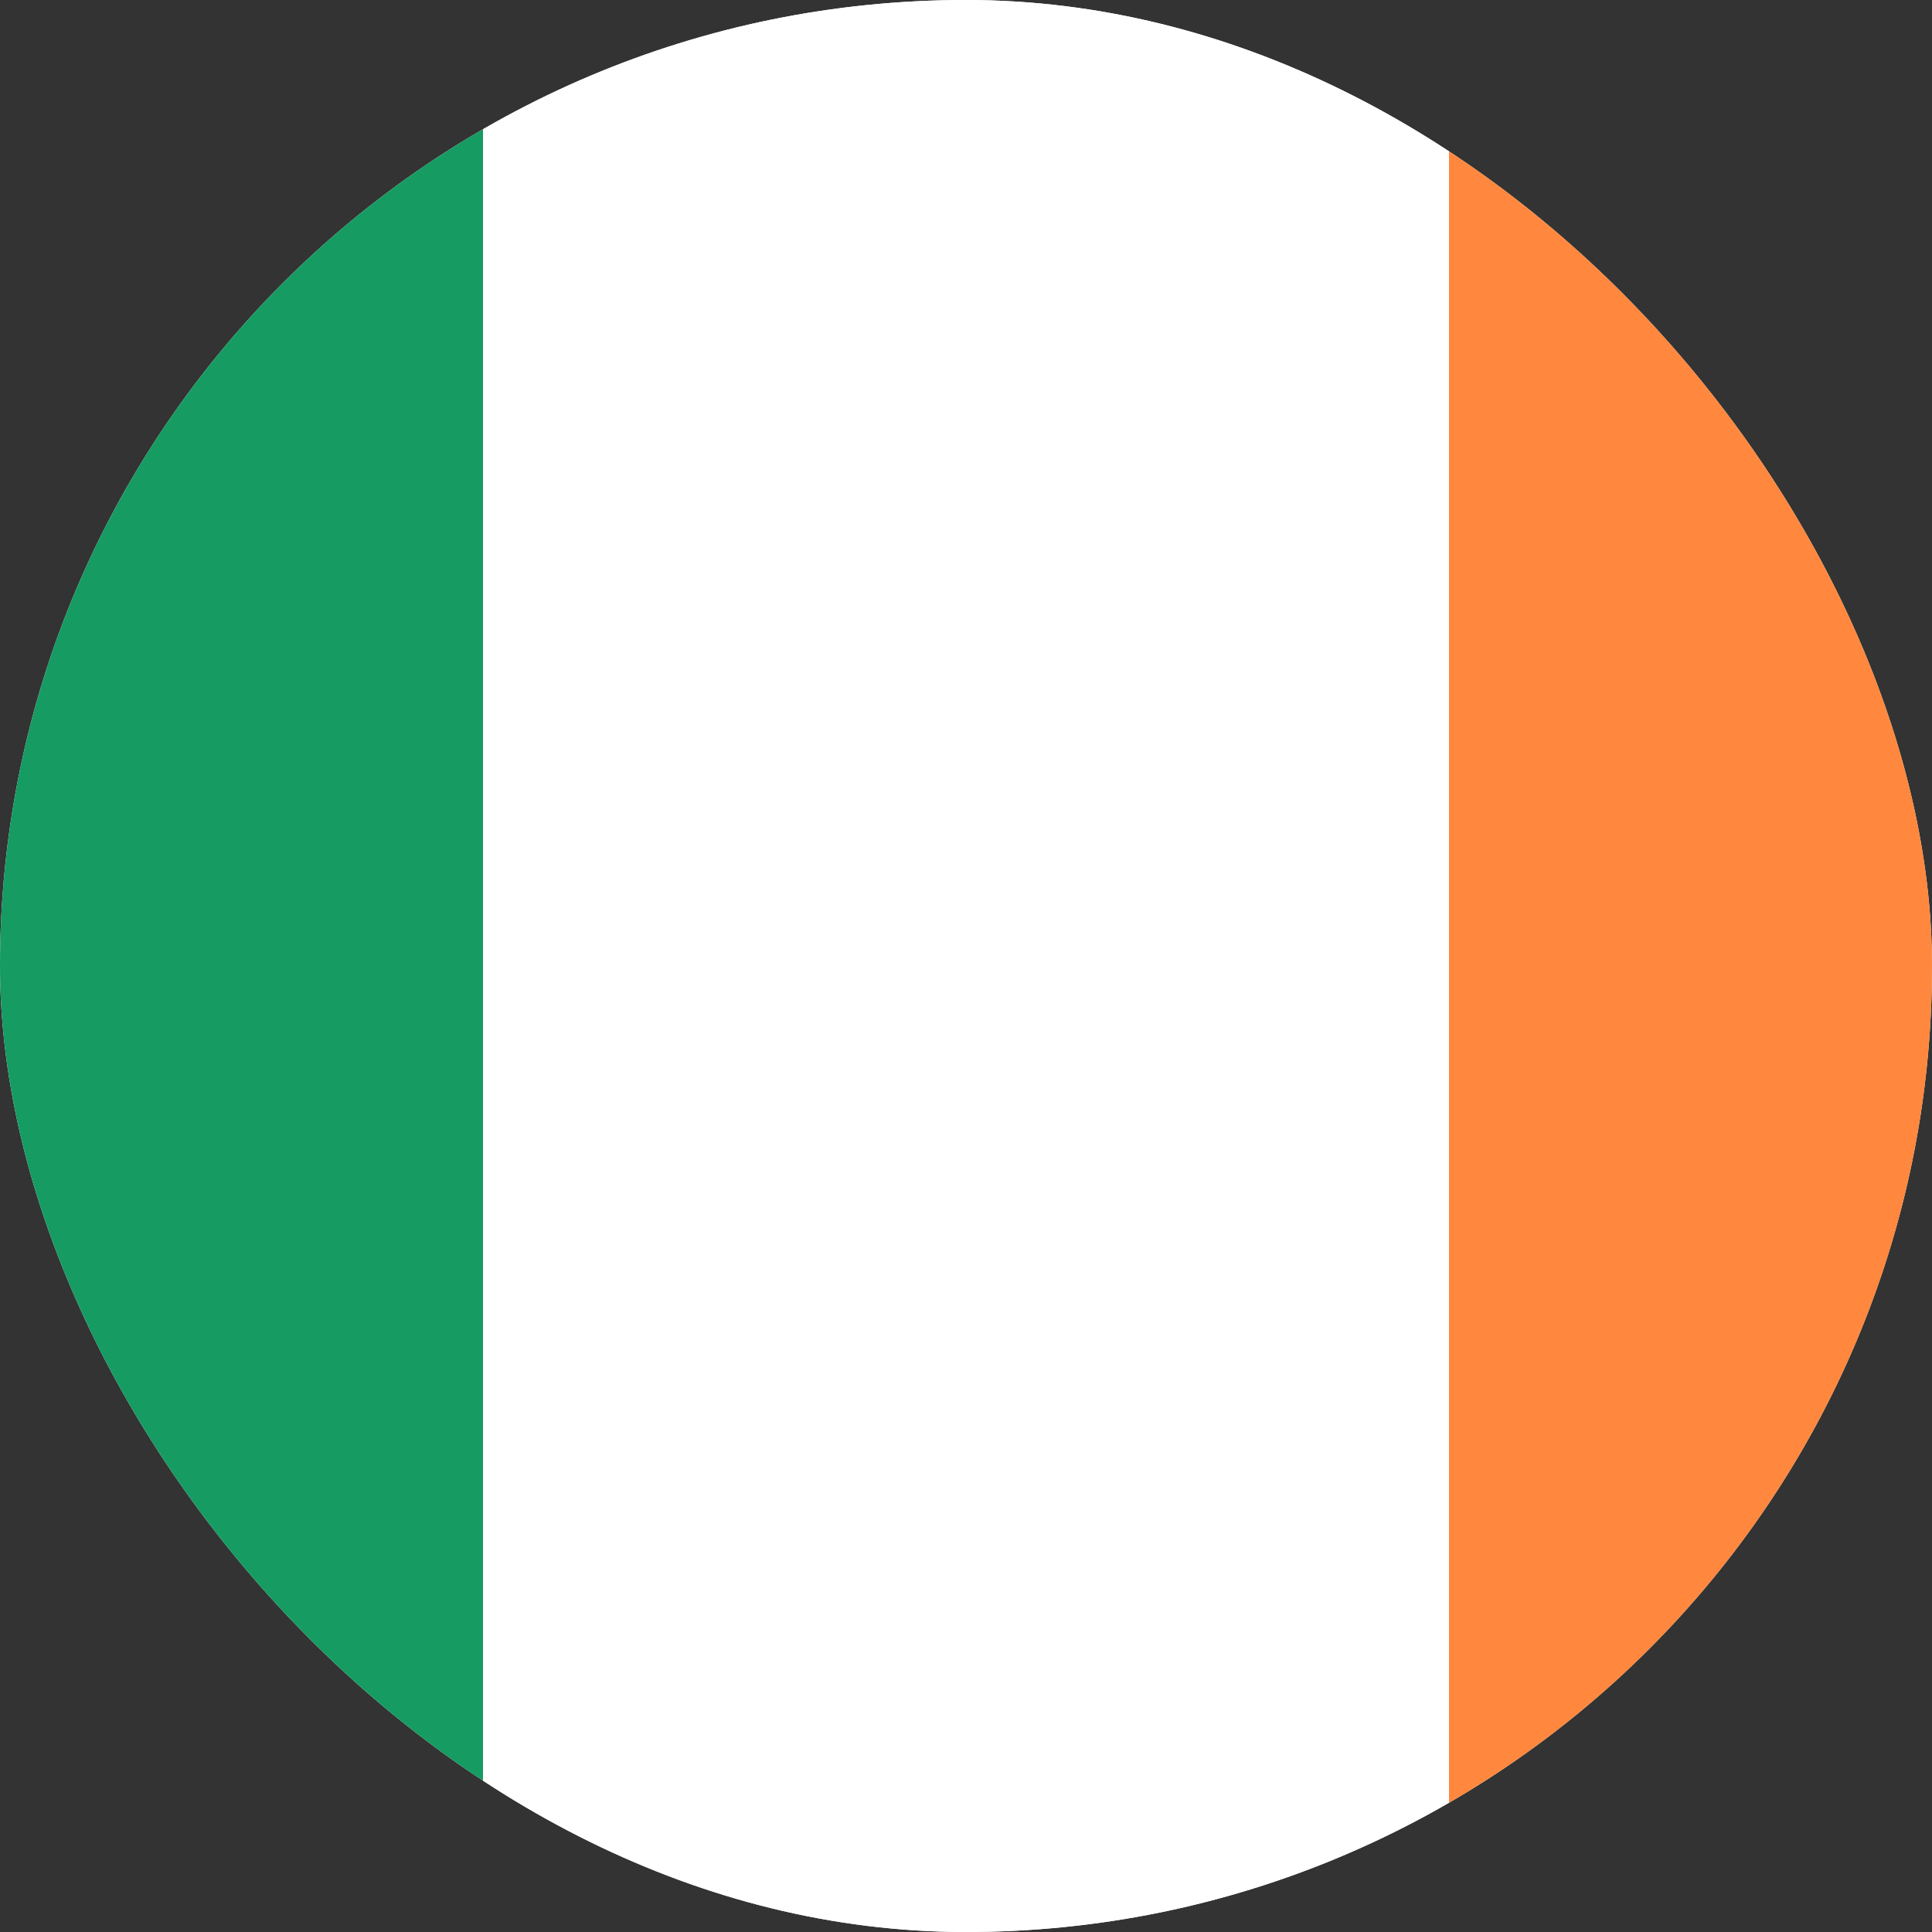
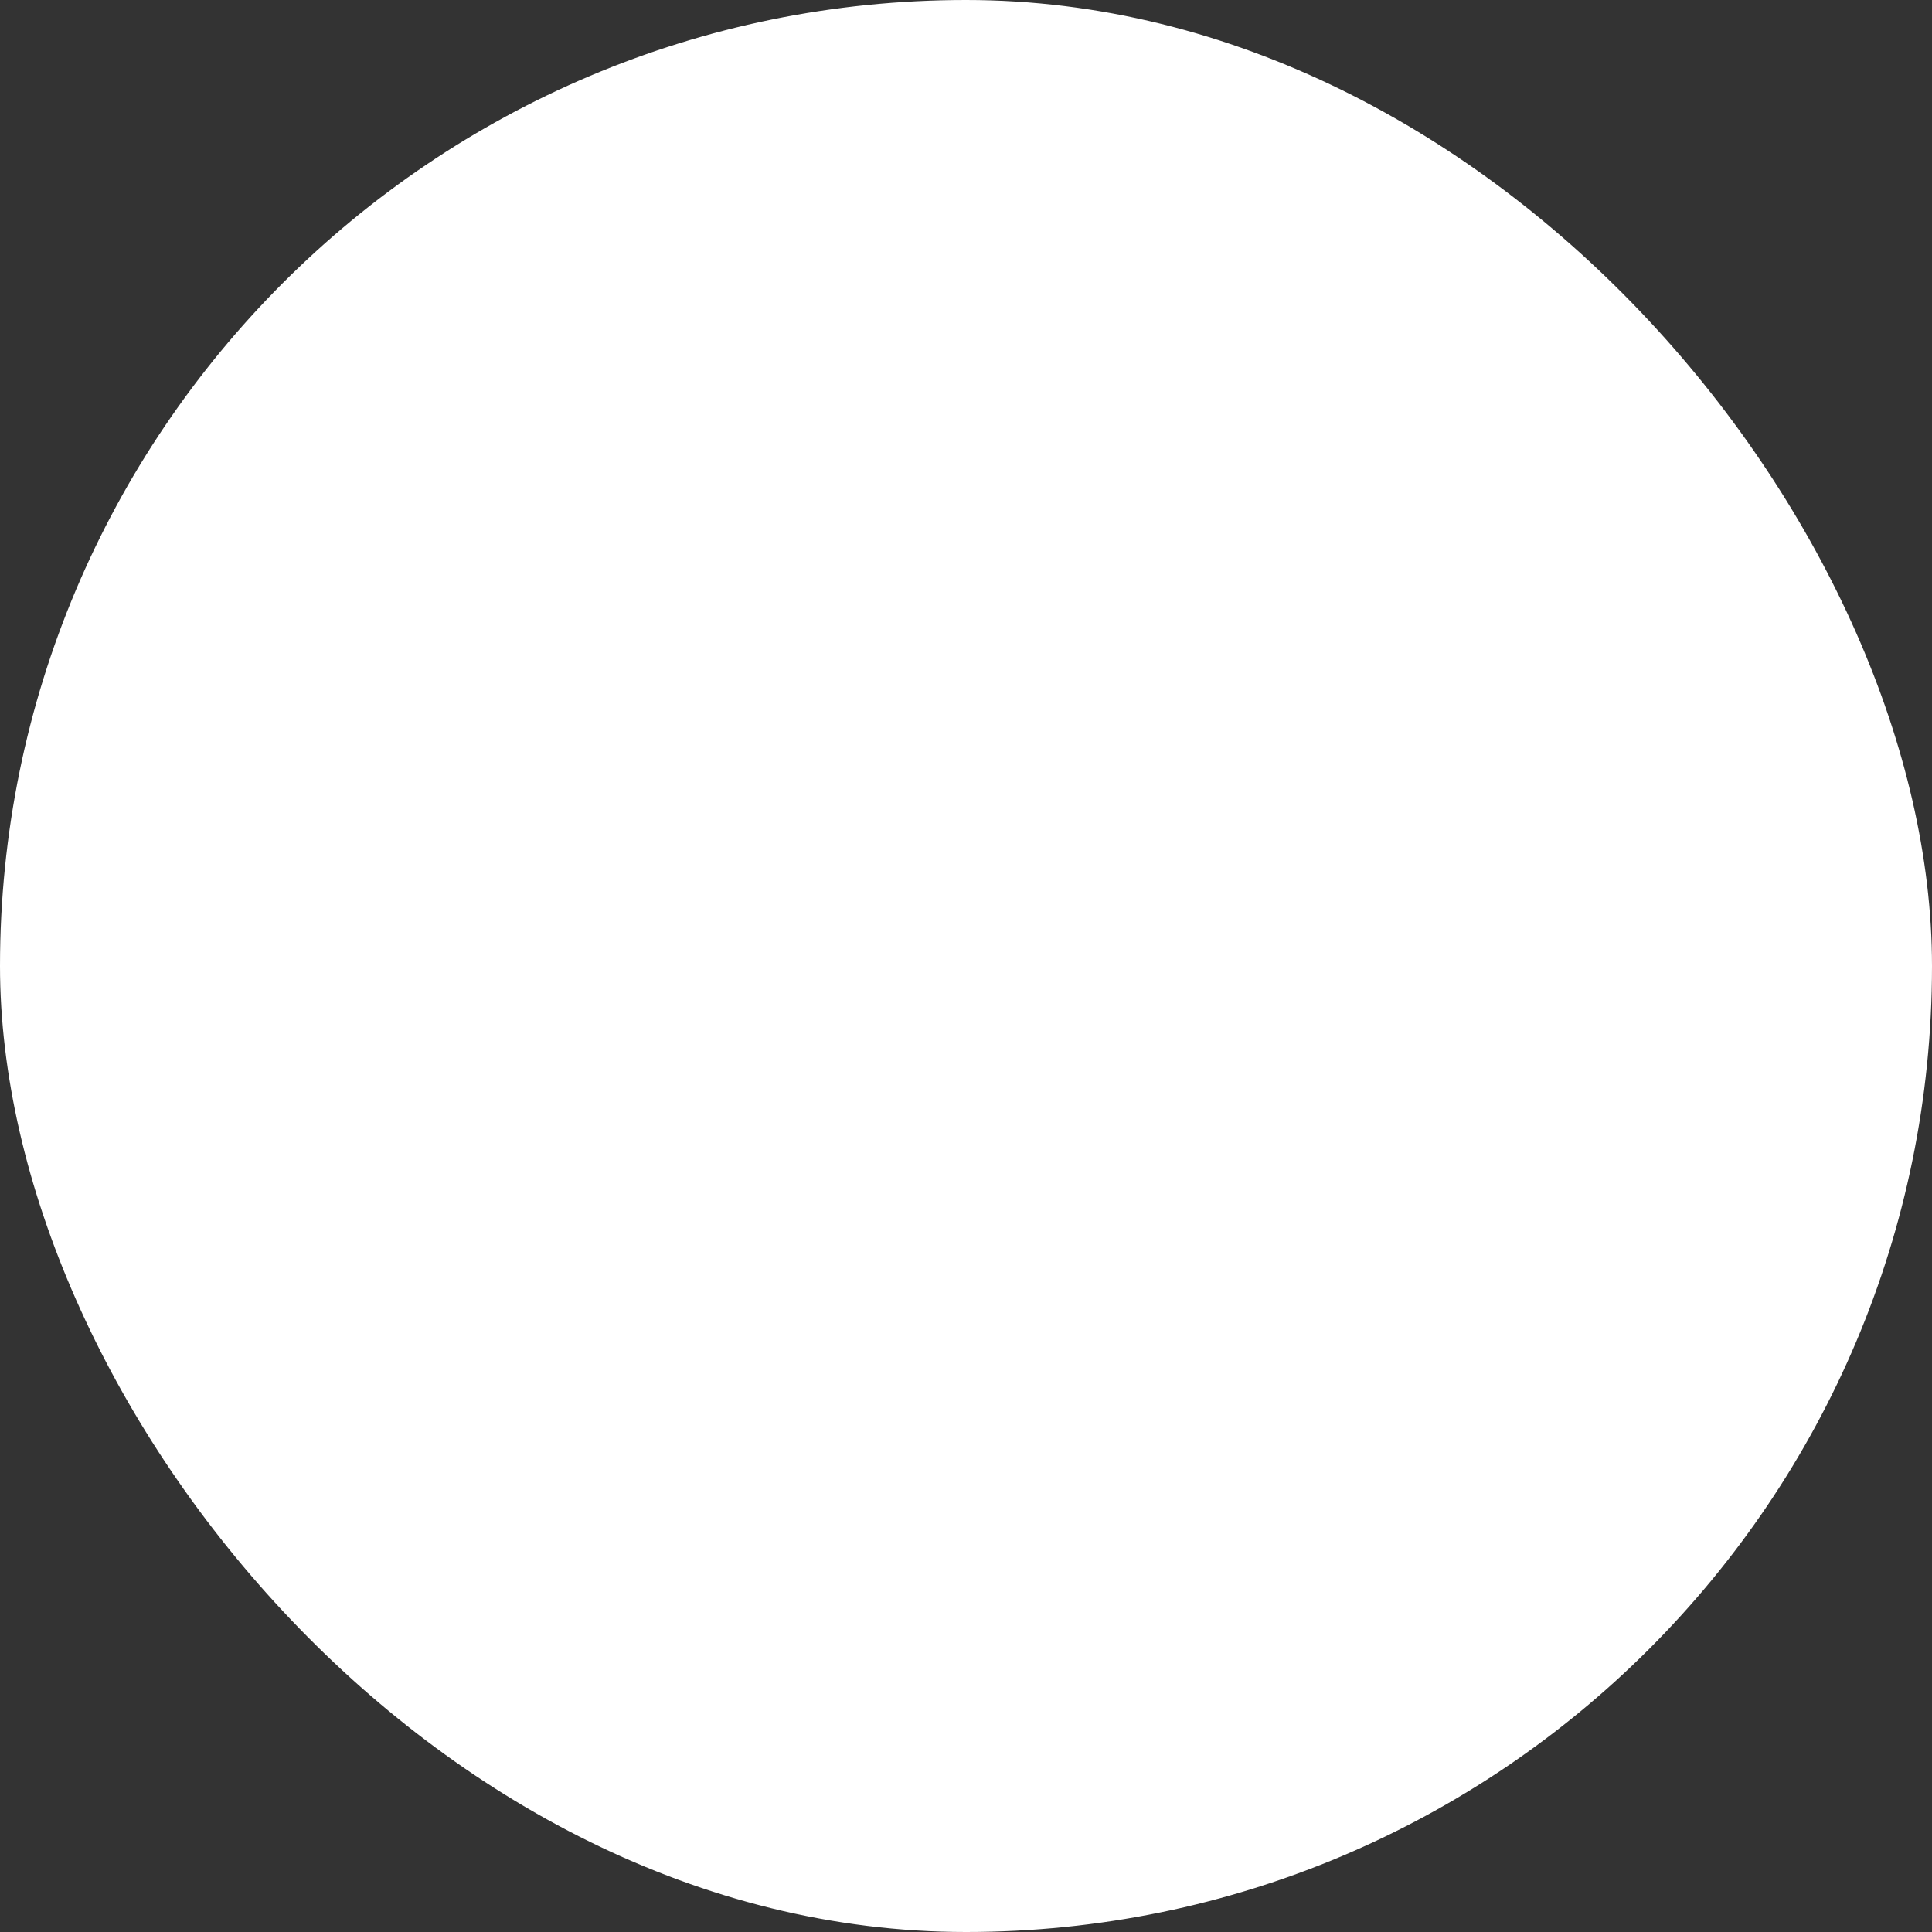
<svg xmlns="http://www.w3.org/2000/svg" width="64" height="64" viewBox="0 0 64 64" fill="none">
  <rect x="0" y="0" width="64" height="64" fill="#333333" stroke="none" />
  <g clip-path="url(#clip0_4580_70685)">
    <rect width="64" height="64" rx="32" fill="white" />
    <g clip-path="url(#clip1_4580_70685)">
-       <path d="M16 0H-16V64H16V0Z" fill="#169B62" />
      <path d="M48 0H16V64H48V0Z" fill="white" />
      <path d="M80 0H48V64H80V0Z" fill="#FF883E" />
    </g>
  </g>
  <defs>
    <clipPath id="clip0_4580_70685">
      <rect width="64" height="64" rx="32" fill="white" />
    </clipPath>
    <clipPath id="clip1_4580_70685">
-       <rect width="96" height="64" fill="white" transform="translate(-16)" />
-     </clipPath>
+       </clipPath>
  </defs>
</svg>